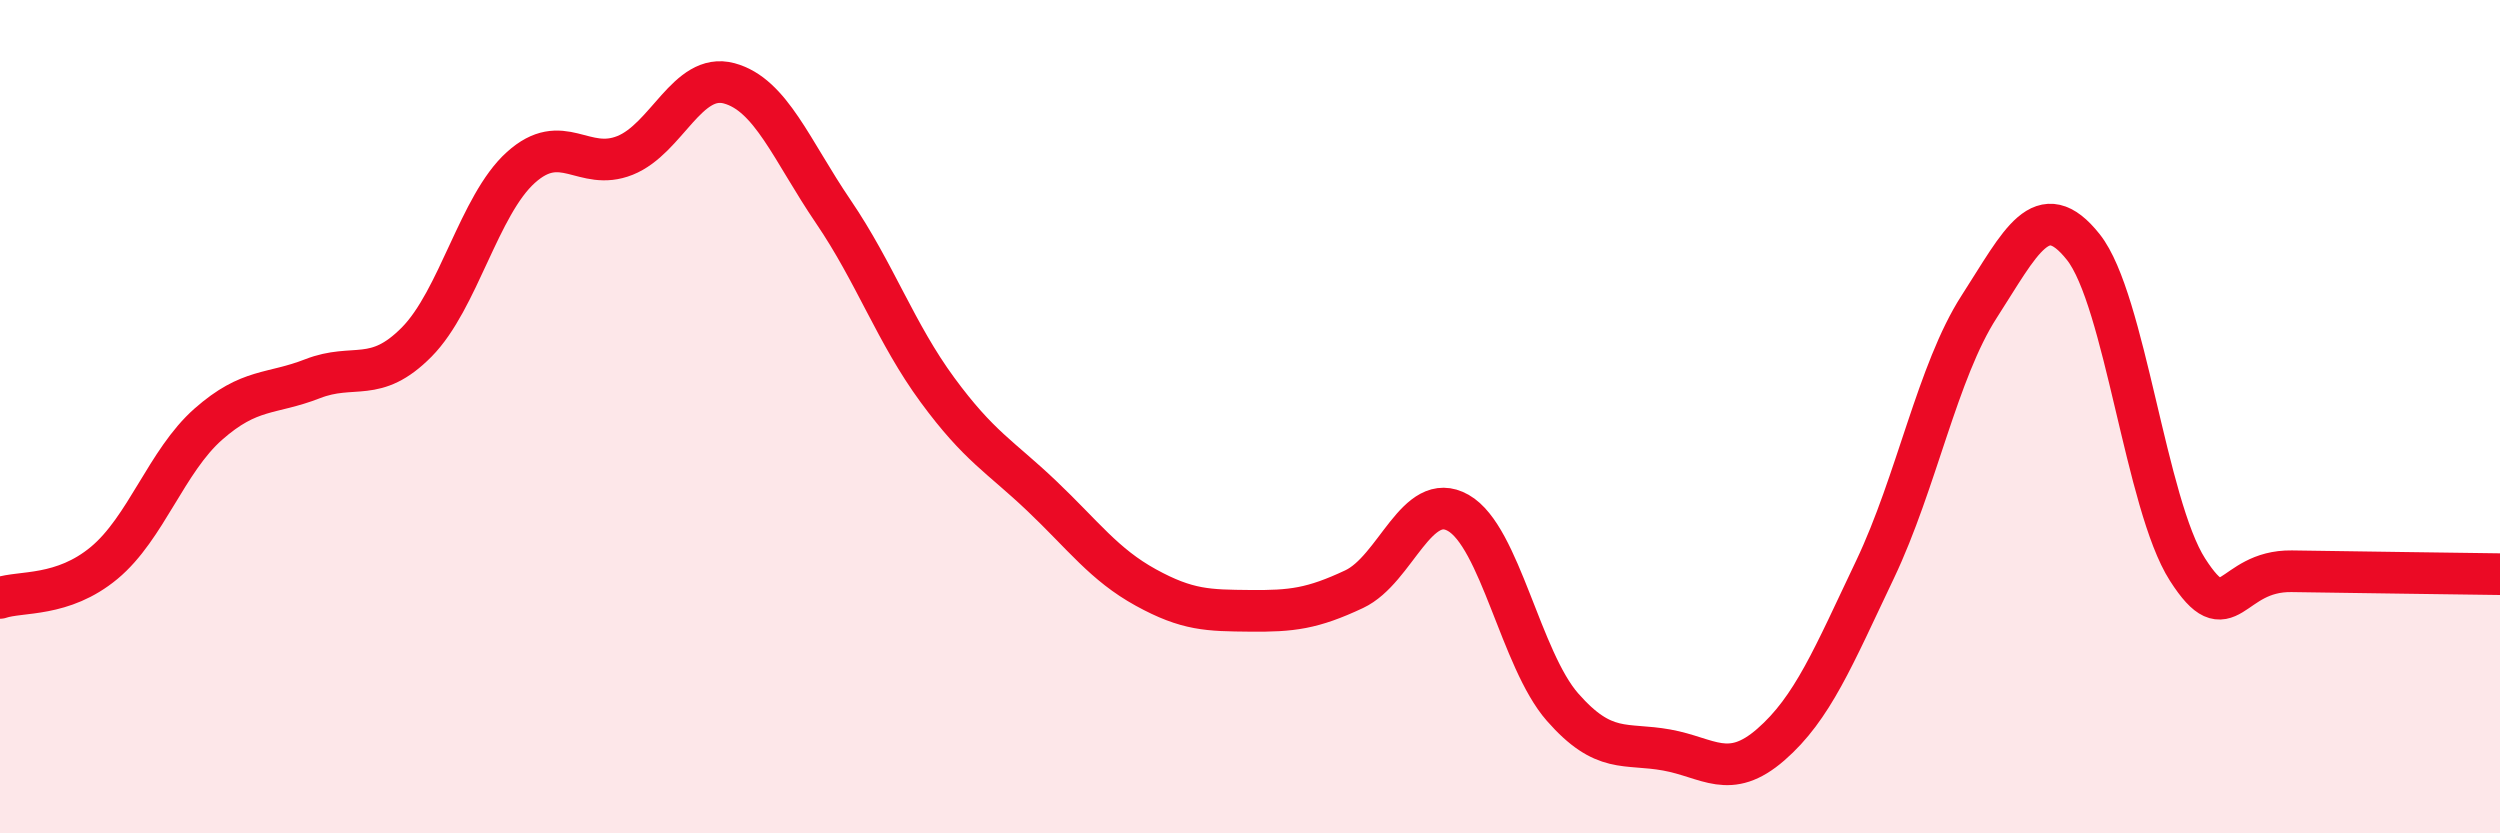
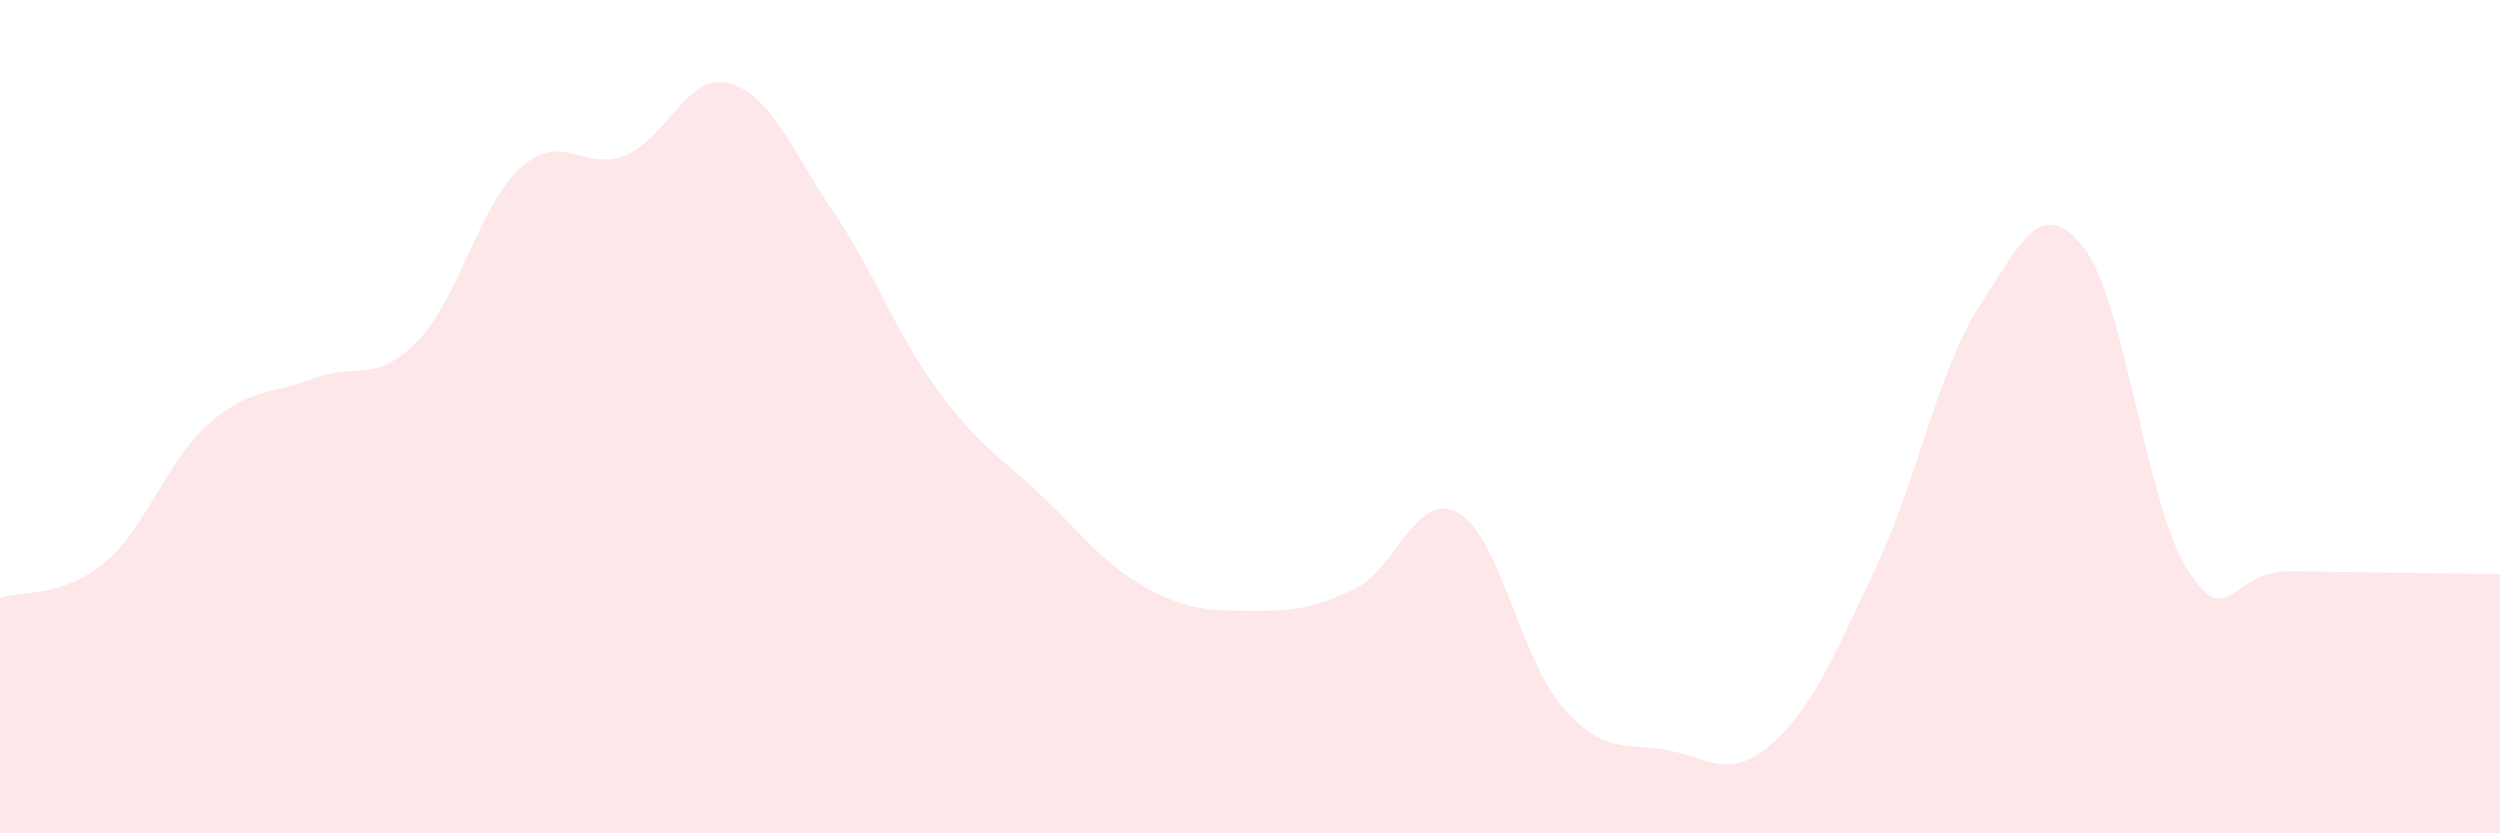
<svg xmlns="http://www.w3.org/2000/svg" width="60" height="20" viewBox="0 0 60 20">
  <path d="M 0,14.35 C 0.5,14.18 1.5,14.34 2.5,13.51 C 3.5,12.68 4,11.06 5,10.18 C 6,9.3 6.5,9.48 7.5,9.09 C 8.5,8.7 9,9.22 10,8.21 C 11,7.2 11.5,4.92 12.5,4.02 C 13.5,3.12 14,4.13 15,3.73 C 16,3.33 16.5,1.73 17.5,2 C 18.5,2.27 19,3.61 20,5.08 C 21,6.55 21.5,8 22.5,9.36 C 23.5,10.72 24,10.95 25,11.9 C 26,12.85 26.5,13.55 27.5,14.1 C 28.5,14.65 29,14.65 30,14.66 C 31,14.67 31.5,14.61 32.5,14.14 C 33.5,13.67 34,11.74 35,12.31 C 36,12.88 36.5,15.83 37.5,16.97 C 38.5,18.11 39,17.82 40,18 C 41,18.18 41.5,18.74 42.5,17.87 C 43.5,17 44,15.77 45,13.67 C 46,11.57 46.5,8.91 47.5,7.36 C 48.5,5.81 49,4.67 50,5.93 C 51,7.19 51.5,12.11 52.5,13.67 C 53.5,15.23 53.5,13.69 55,13.71 C 56.5,13.73 59,13.77 60,13.78L60 20L0 20Z" fill="#EB0A25" opacity="0.1" stroke-linecap="round" stroke-linejoin="round" />
-   <path d="M 0,14.35 C 0.5,14.18 1.5,14.34 2.5,13.51 C 3.5,12.68 4,11.06 5,10.18 C 6,9.3 6.5,9.48 7.5,9.09 C 8.5,8.7 9,9.22 10,8.21 C 11,7.2 11.5,4.92 12.5,4.02 C 13.5,3.12 14,4.13 15,3.73 C 16,3.33 16.5,1.73 17.5,2 C 18.5,2.27 19,3.61 20,5.08 C 21,6.55 21.5,8 22.5,9.36 C 23.5,10.72 24,10.95 25,11.9 C 26,12.85 26.5,13.55 27.5,14.1 C 28.5,14.65 29,14.65 30,14.66 C 31,14.67 31.5,14.61 32.5,14.14 C 33.5,13.67 34,11.74 35,12.31 C 36,12.88 36.5,15.83 37.5,16.97 C 38.5,18.11 39,17.82 40,18 C 41,18.18 41.5,18.74 42.5,17.87 C 43.5,17 44,15.77 45,13.67 C 46,11.57 46.5,8.91 47.5,7.36 C 48.5,5.81 49,4.67 50,5.93 C 51,7.19 51.5,12.11 52.5,13.67 C 53.5,15.23 53.5,13.69 55,13.71 C 56.5,13.73 59,13.77 60,13.78" stroke="#EB0A25" stroke-width="1" fill="none" stroke-linecap="round" stroke-linejoin="round" />
</svg>